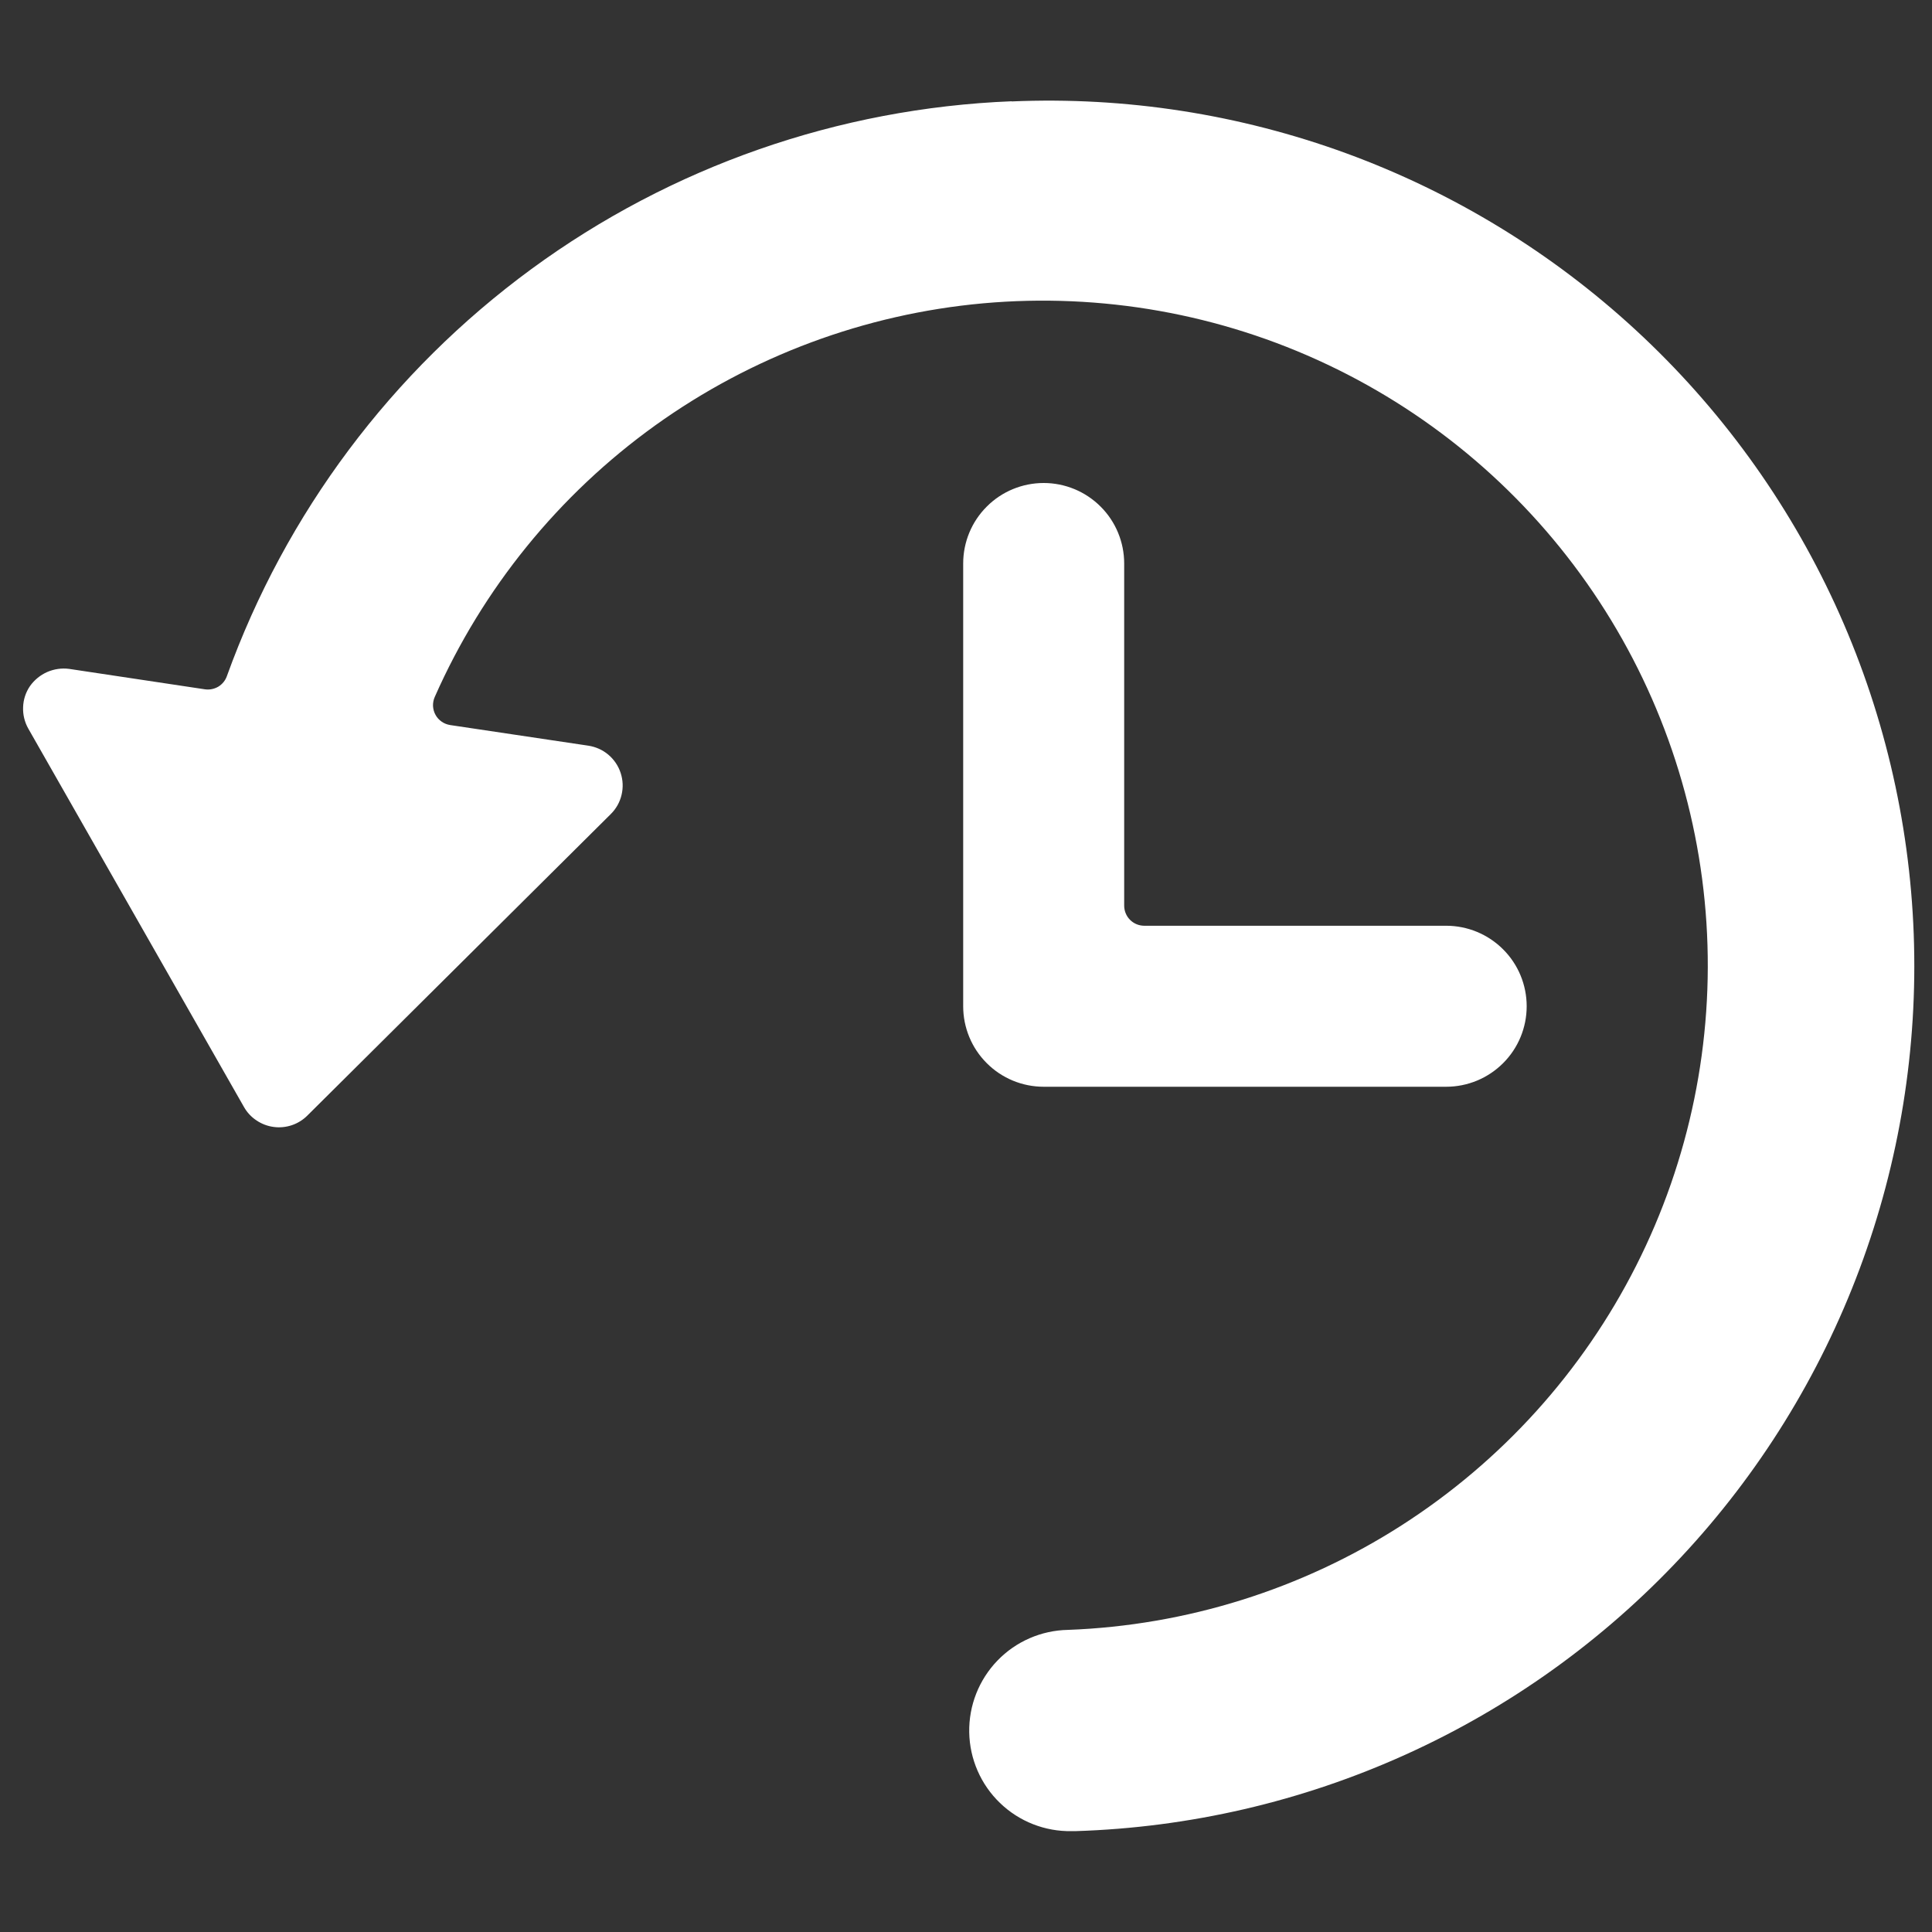
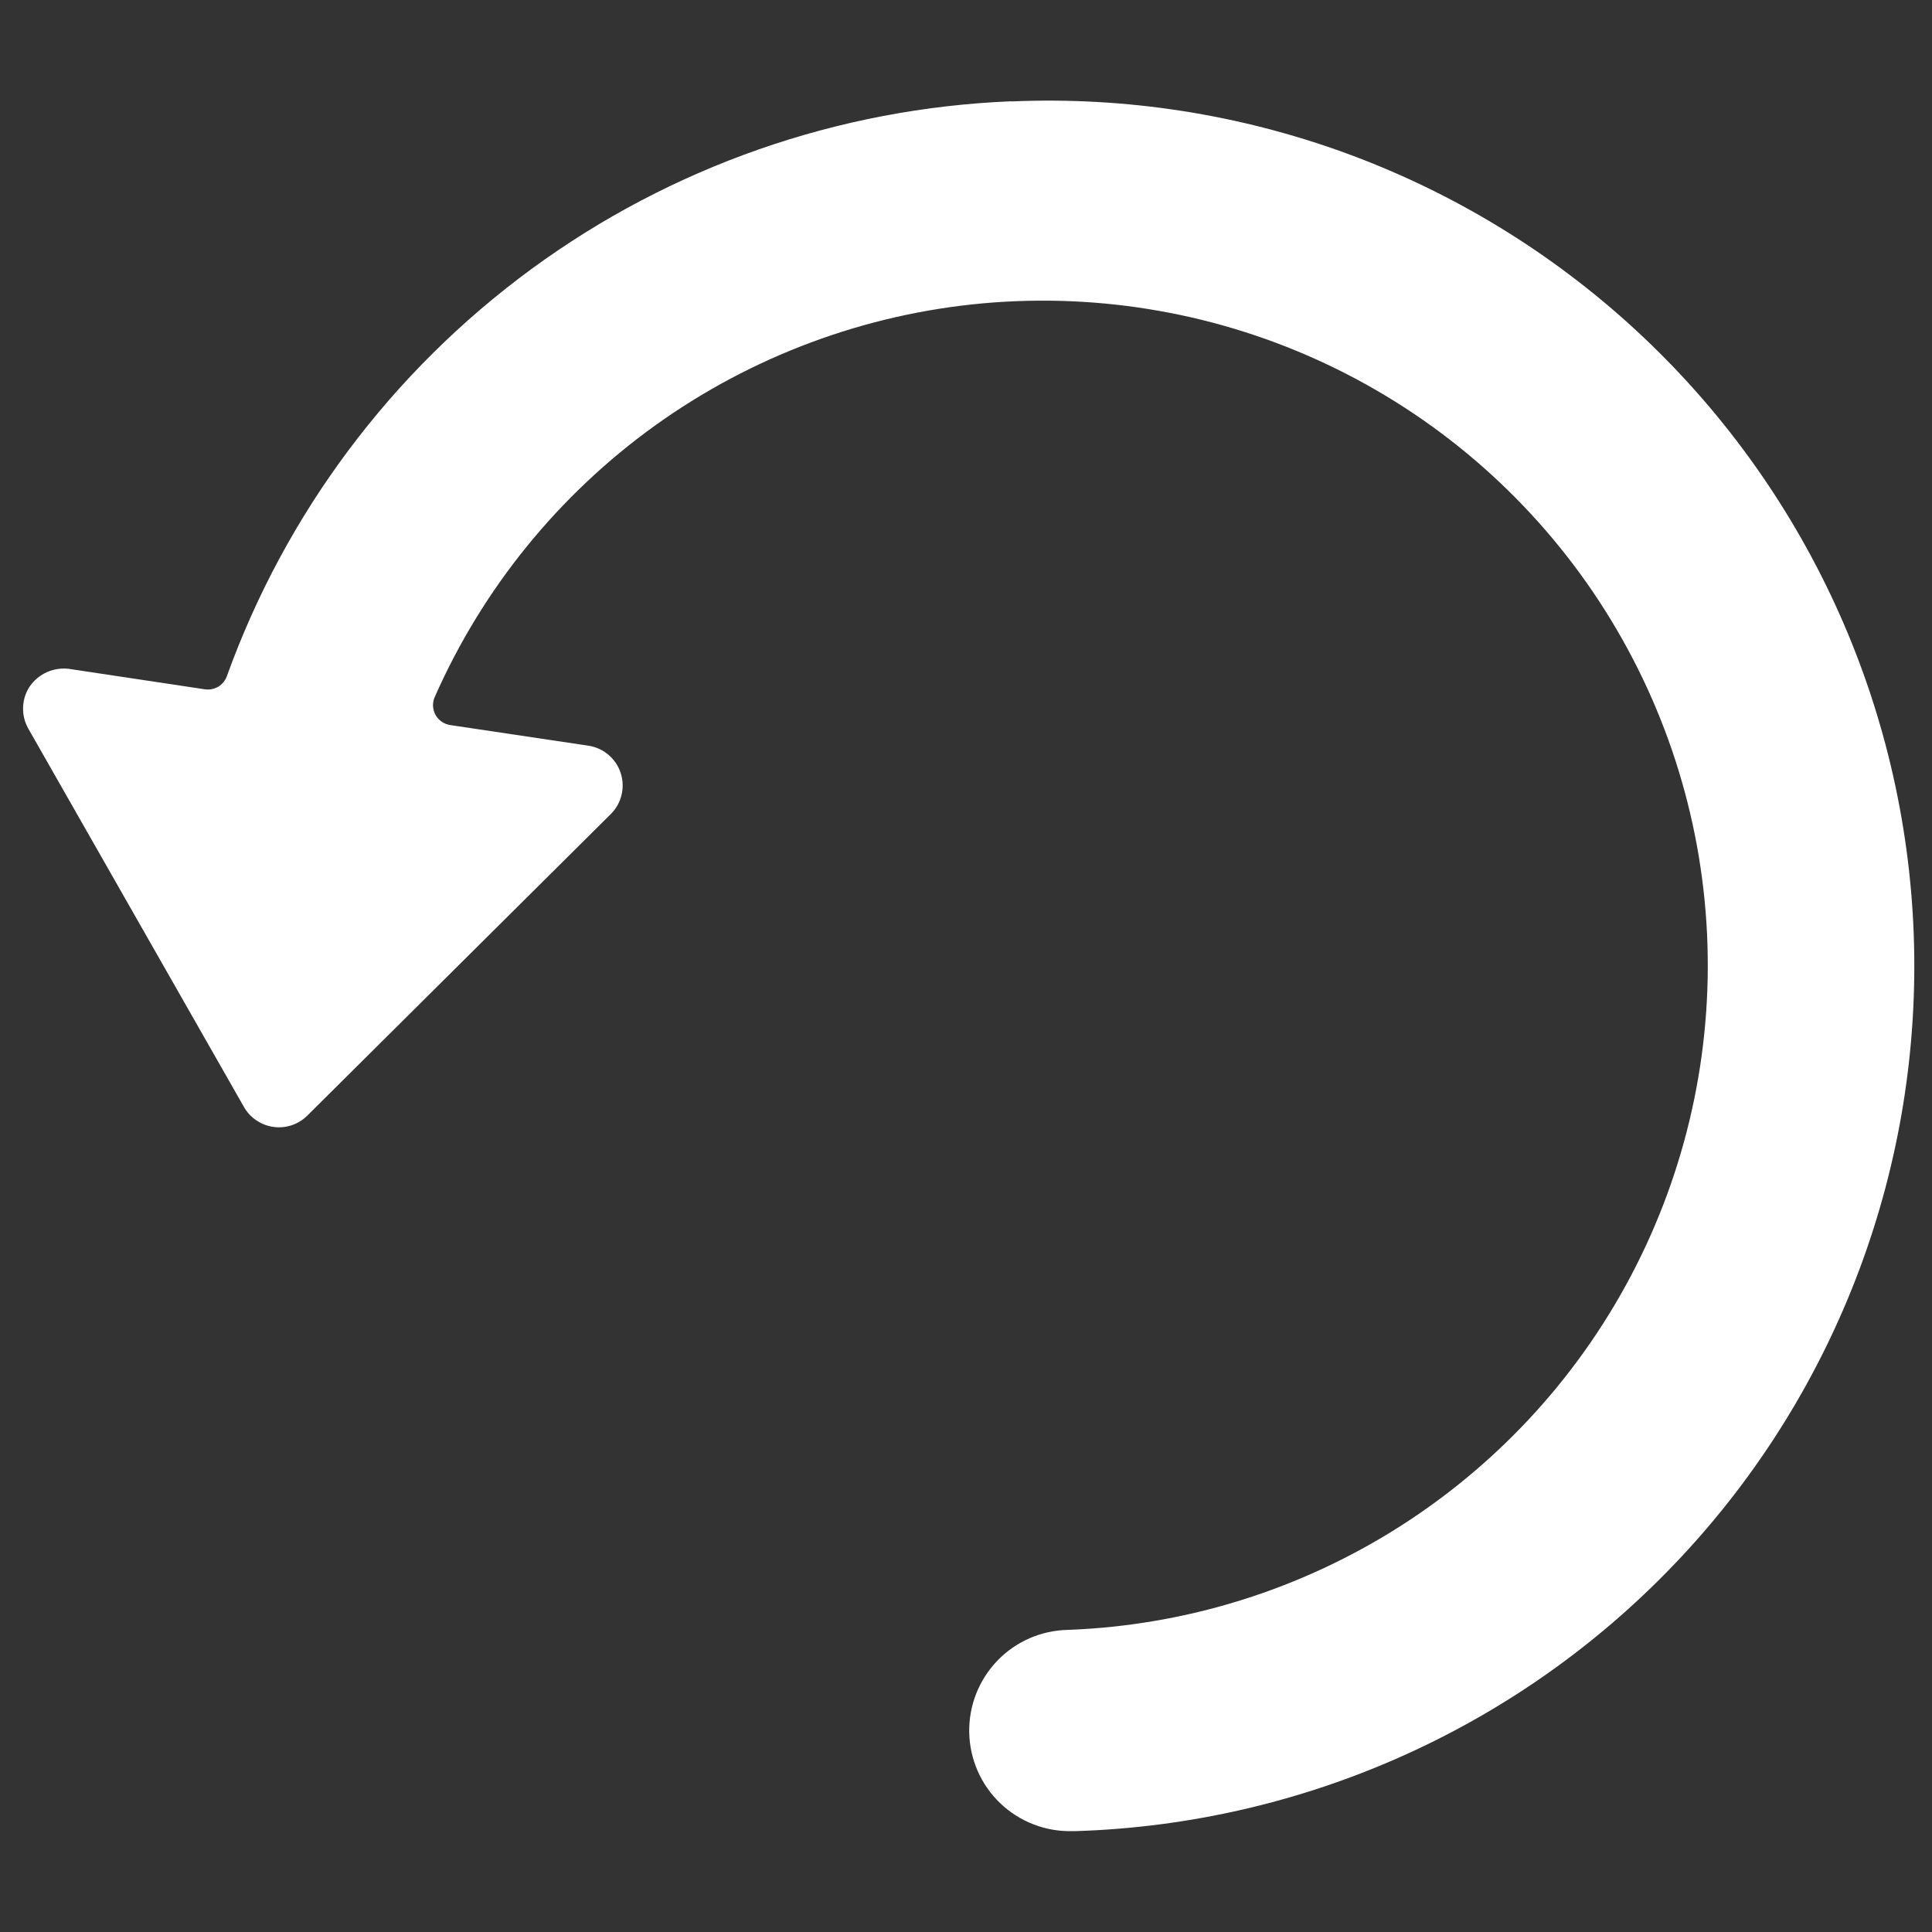
<svg xmlns="http://www.w3.org/2000/svg" width="24" height="24" viewBox="0 0 24 24" fill="none">
  <rect x="0" y="0" width="24" height="24" fill="#333333" stroke="none" />
-   <path d="M12.965 6C12.7 6 12.445 6.105 12.258 6.293C12.07 6.48 11.965 6.735 11.965 7V12.5C11.965 12.765 12.07 13.02 12.258 13.207C12.445 13.395 12.7 13.5 12.965 13.5H17.965C18.23 13.5 18.484 13.395 18.672 13.207C18.86 13.02 18.965 12.765 18.965 12.5C18.965 12.235 18.86 11.98 18.672 11.793C18.484 11.605 18.23 11.5 17.965 11.5H14.215C14.149 11.5 14.085 11.474 14.038 11.427C13.991 11.38 13.965 11.316 13.965 11.25V7C13.965 6.735 13.86 6.48 13.672 6.293C13.484 6.105 13.23 6 12.965 6Z" fill="white" />
  <path d="M12.567 1.258C10.416 1.344 8.339 2.069 6.603 3.341C4.866 4.614 3.548 6.375 2.818 8.4C2.799 8.454 2.761 8.5 2.712 8.53C2.662 8.559 2.604 8.571 2.547 8.563L0.858 8.309C0.766 8.297 0.671 8.311 0.586 8.348C0.501 8.386 0.427 8.446 0.373 8.522C0.32 8.599 0.29 8.69 0.287 8.784C0.283 8.878 0.306 8.971 0.352 9.052L3.031 13.752C3.069 13.819 3.122 13.876 3.186 13.918C3.249 13.961 3.322 13.989 3.398 13.999C3.474 14.01 3.551 14.002 3.624 13.978C3.696 13.954 3.763 13.913 3.817 13.859L7.587 10.113C7.653 10.048 7.7 9.965 7.721 9.875C7.743 9.785 7.739 9.69 7.71 9.602C7.681 9.513 7.628 9.435 7.557 9.375C7.486 9.315 7.4 9.277 7.308 9.263L5.593 9.007C5.555 9.001 5.518 8.987 5.487 8.965C5.455 8.943 5.428 8.914 5.41 8.88C5.391 8.846 5.381 8.808 5.379 8.769C5.378 8.731 5.385 8.692 5.401 8.657C5.997 7.308 6.943 6.144 8.14 5.284C9.338 4.425 10.744 3.901 12.212 3.768C13.681 3.636 15.158 3.898 16.49 4.529C17.823 5.16 18.962 6.136 19.79 7.356C20.618 8.576 21.104 9.995 21.198 11.466C21.292 12.938 20.991 14.407 20.325 15.723C19.66 17.038 18.654 18.151 17.413 18.947C16.172 19.743 14.74 20.192 13.267 20.247C12.936 20.253 12.62 20.39 12.39 20.629C12.16 20.868 12.034 21.188 12.04 21.52C12.046 21.851 12.183 22.167 12.422 22.397C12.66 22.627 12.981 22.753 13.312 22.747H13.359C14.776 22.703 16.17 22.38 17.461 21.796C18.753 21.212 19.916 20.378 20.884 19.342C21.852 18.307 22.605 17.09 23.101 15.762C23.597 14.434 23.825 13.021 23.773 11.605C23.721 10.189 23.389 8.796 22.797 7.509C22.204 6.221 21.363 5.063 20.322 4.102C19.28 3.14 18.059 2.394 16.728 1.906C15.397 1.419 13.983 1.199 12.567 1.26V1.258Z" fill="white" />
</svg>